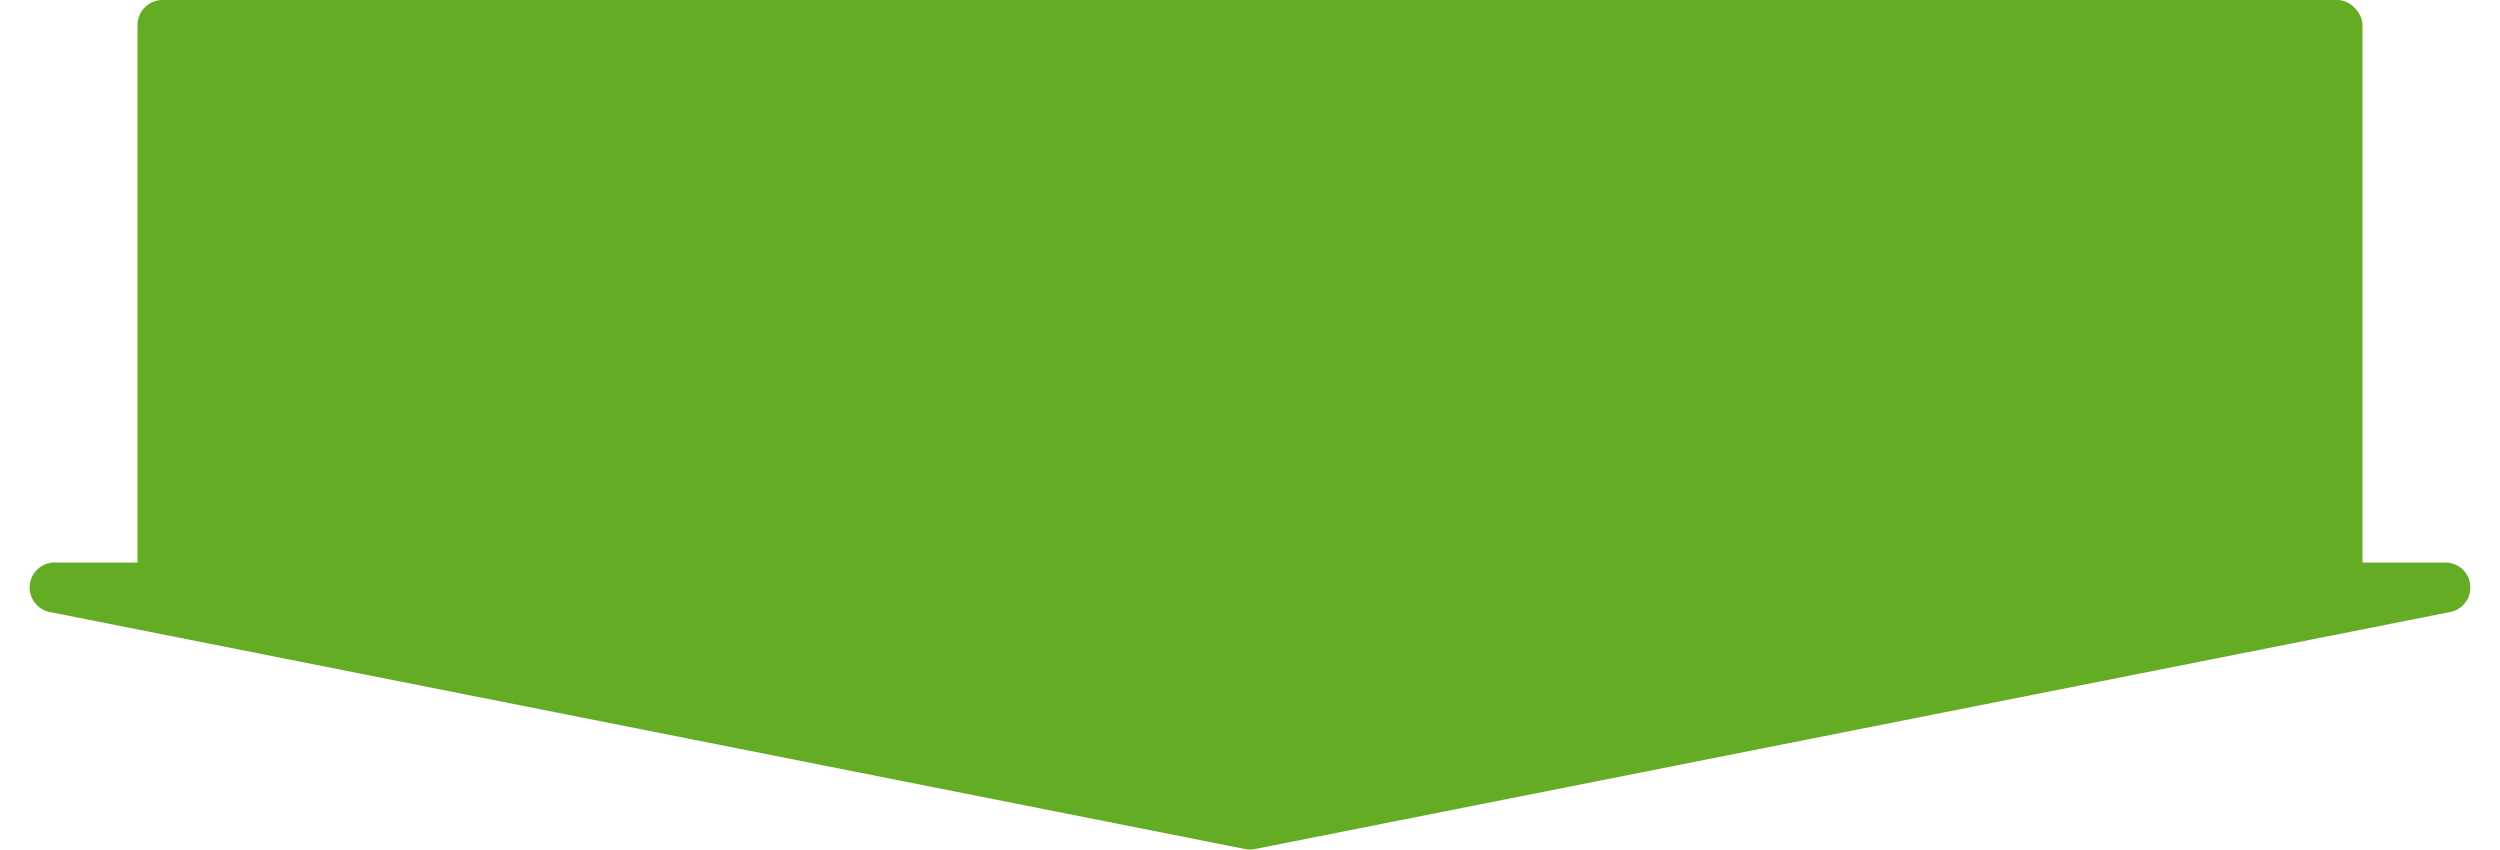
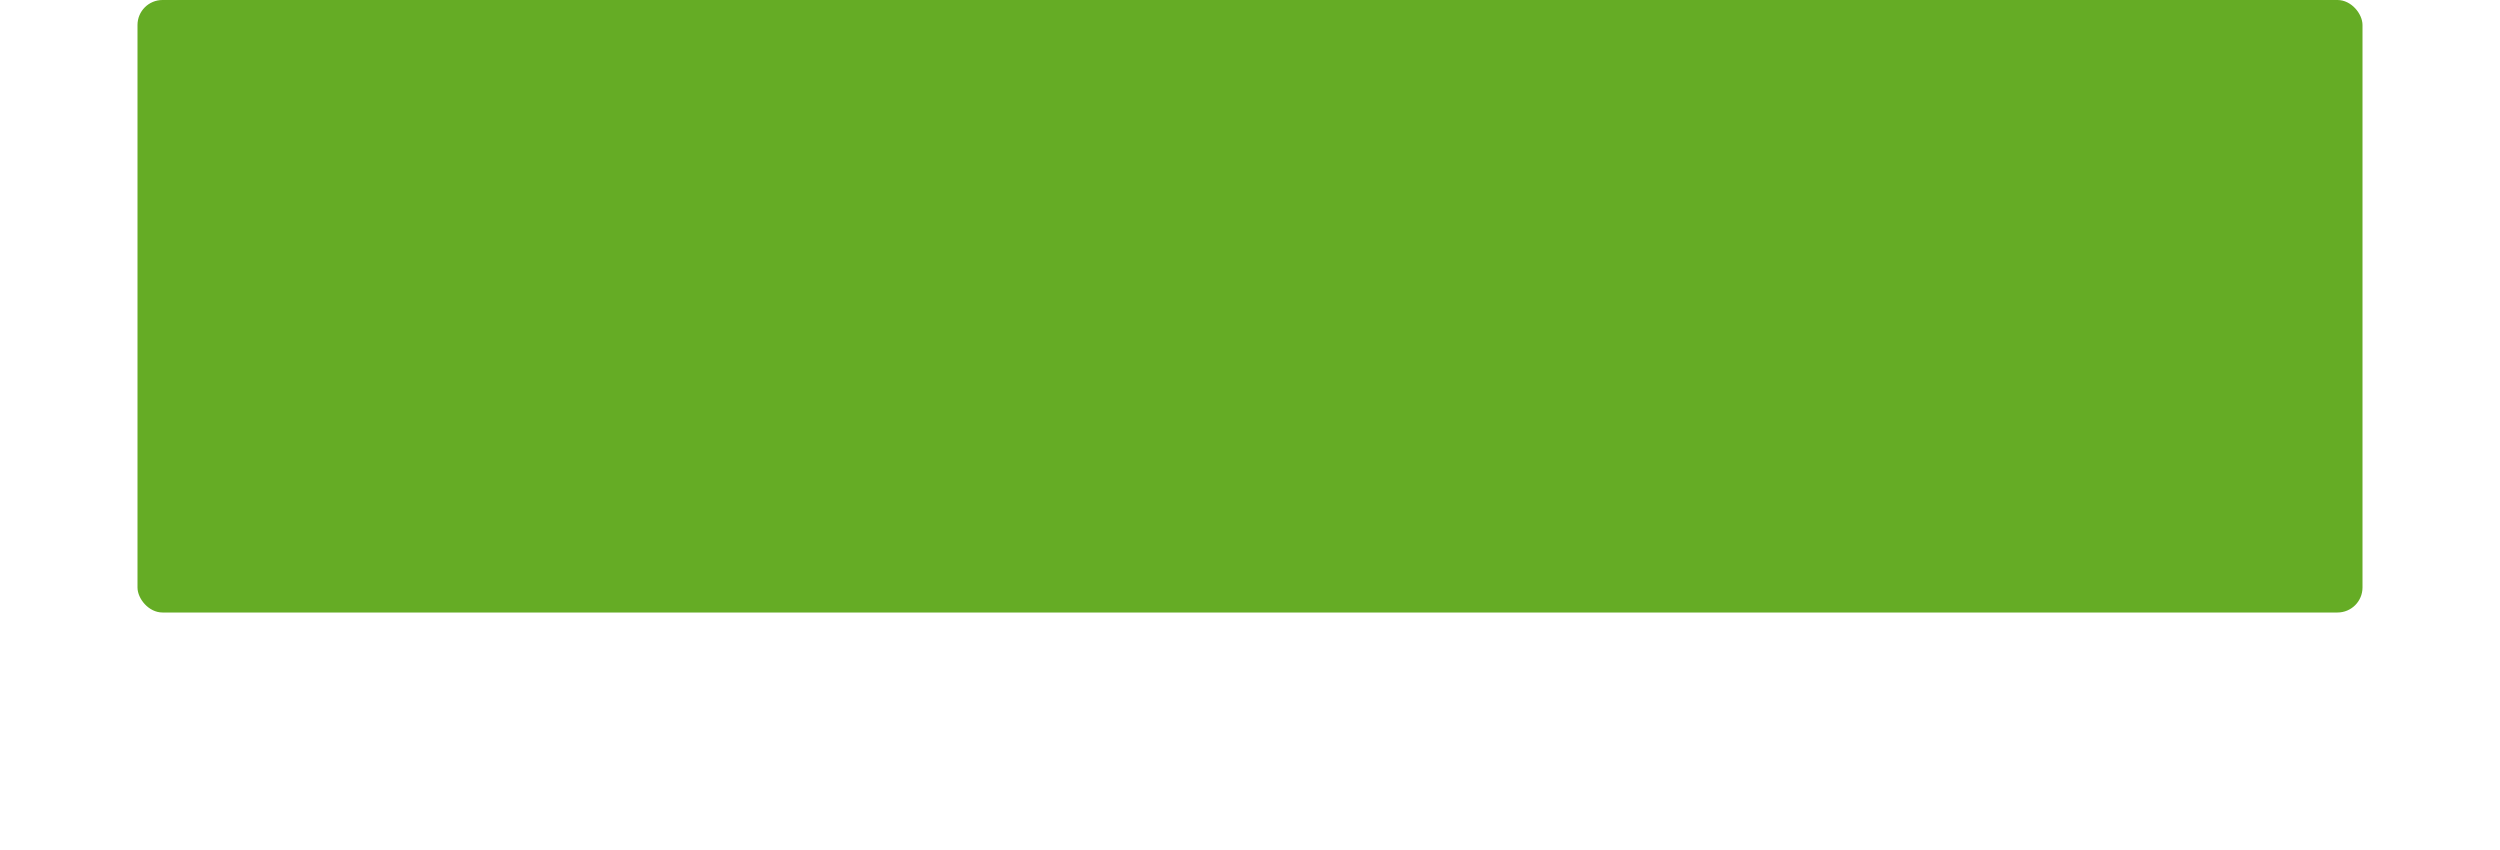
<svg xmlns="http://www.w3.org/2000/svg" width="200" height="68" viewBox="0 0 200 68">
  <defs>
    <clipPath id="a">
      <rect width="200" height="68" transform="translate(88 811)" fill="#fff" stroke="#707070" stroke-width="1" />
    </clipPath>
  </defs>
  <g transform="translate(-88 -811)">
    <g clip-path="url(#a)">
-       <path d="M115.611.077a2,2,0,0,1,.778,0l95.63,18.961A2,2,0,0,1,211.63,23H20.37a2,2,0,0,1-.389-3.962Z" transform="translate(304 879) rotate(180)" fill="#65ac25" />
      <rect width="178" height="49" rx="2" transform="translate(99 811)" fill="#65ac25" />
    </g>
  </g>
</svg>